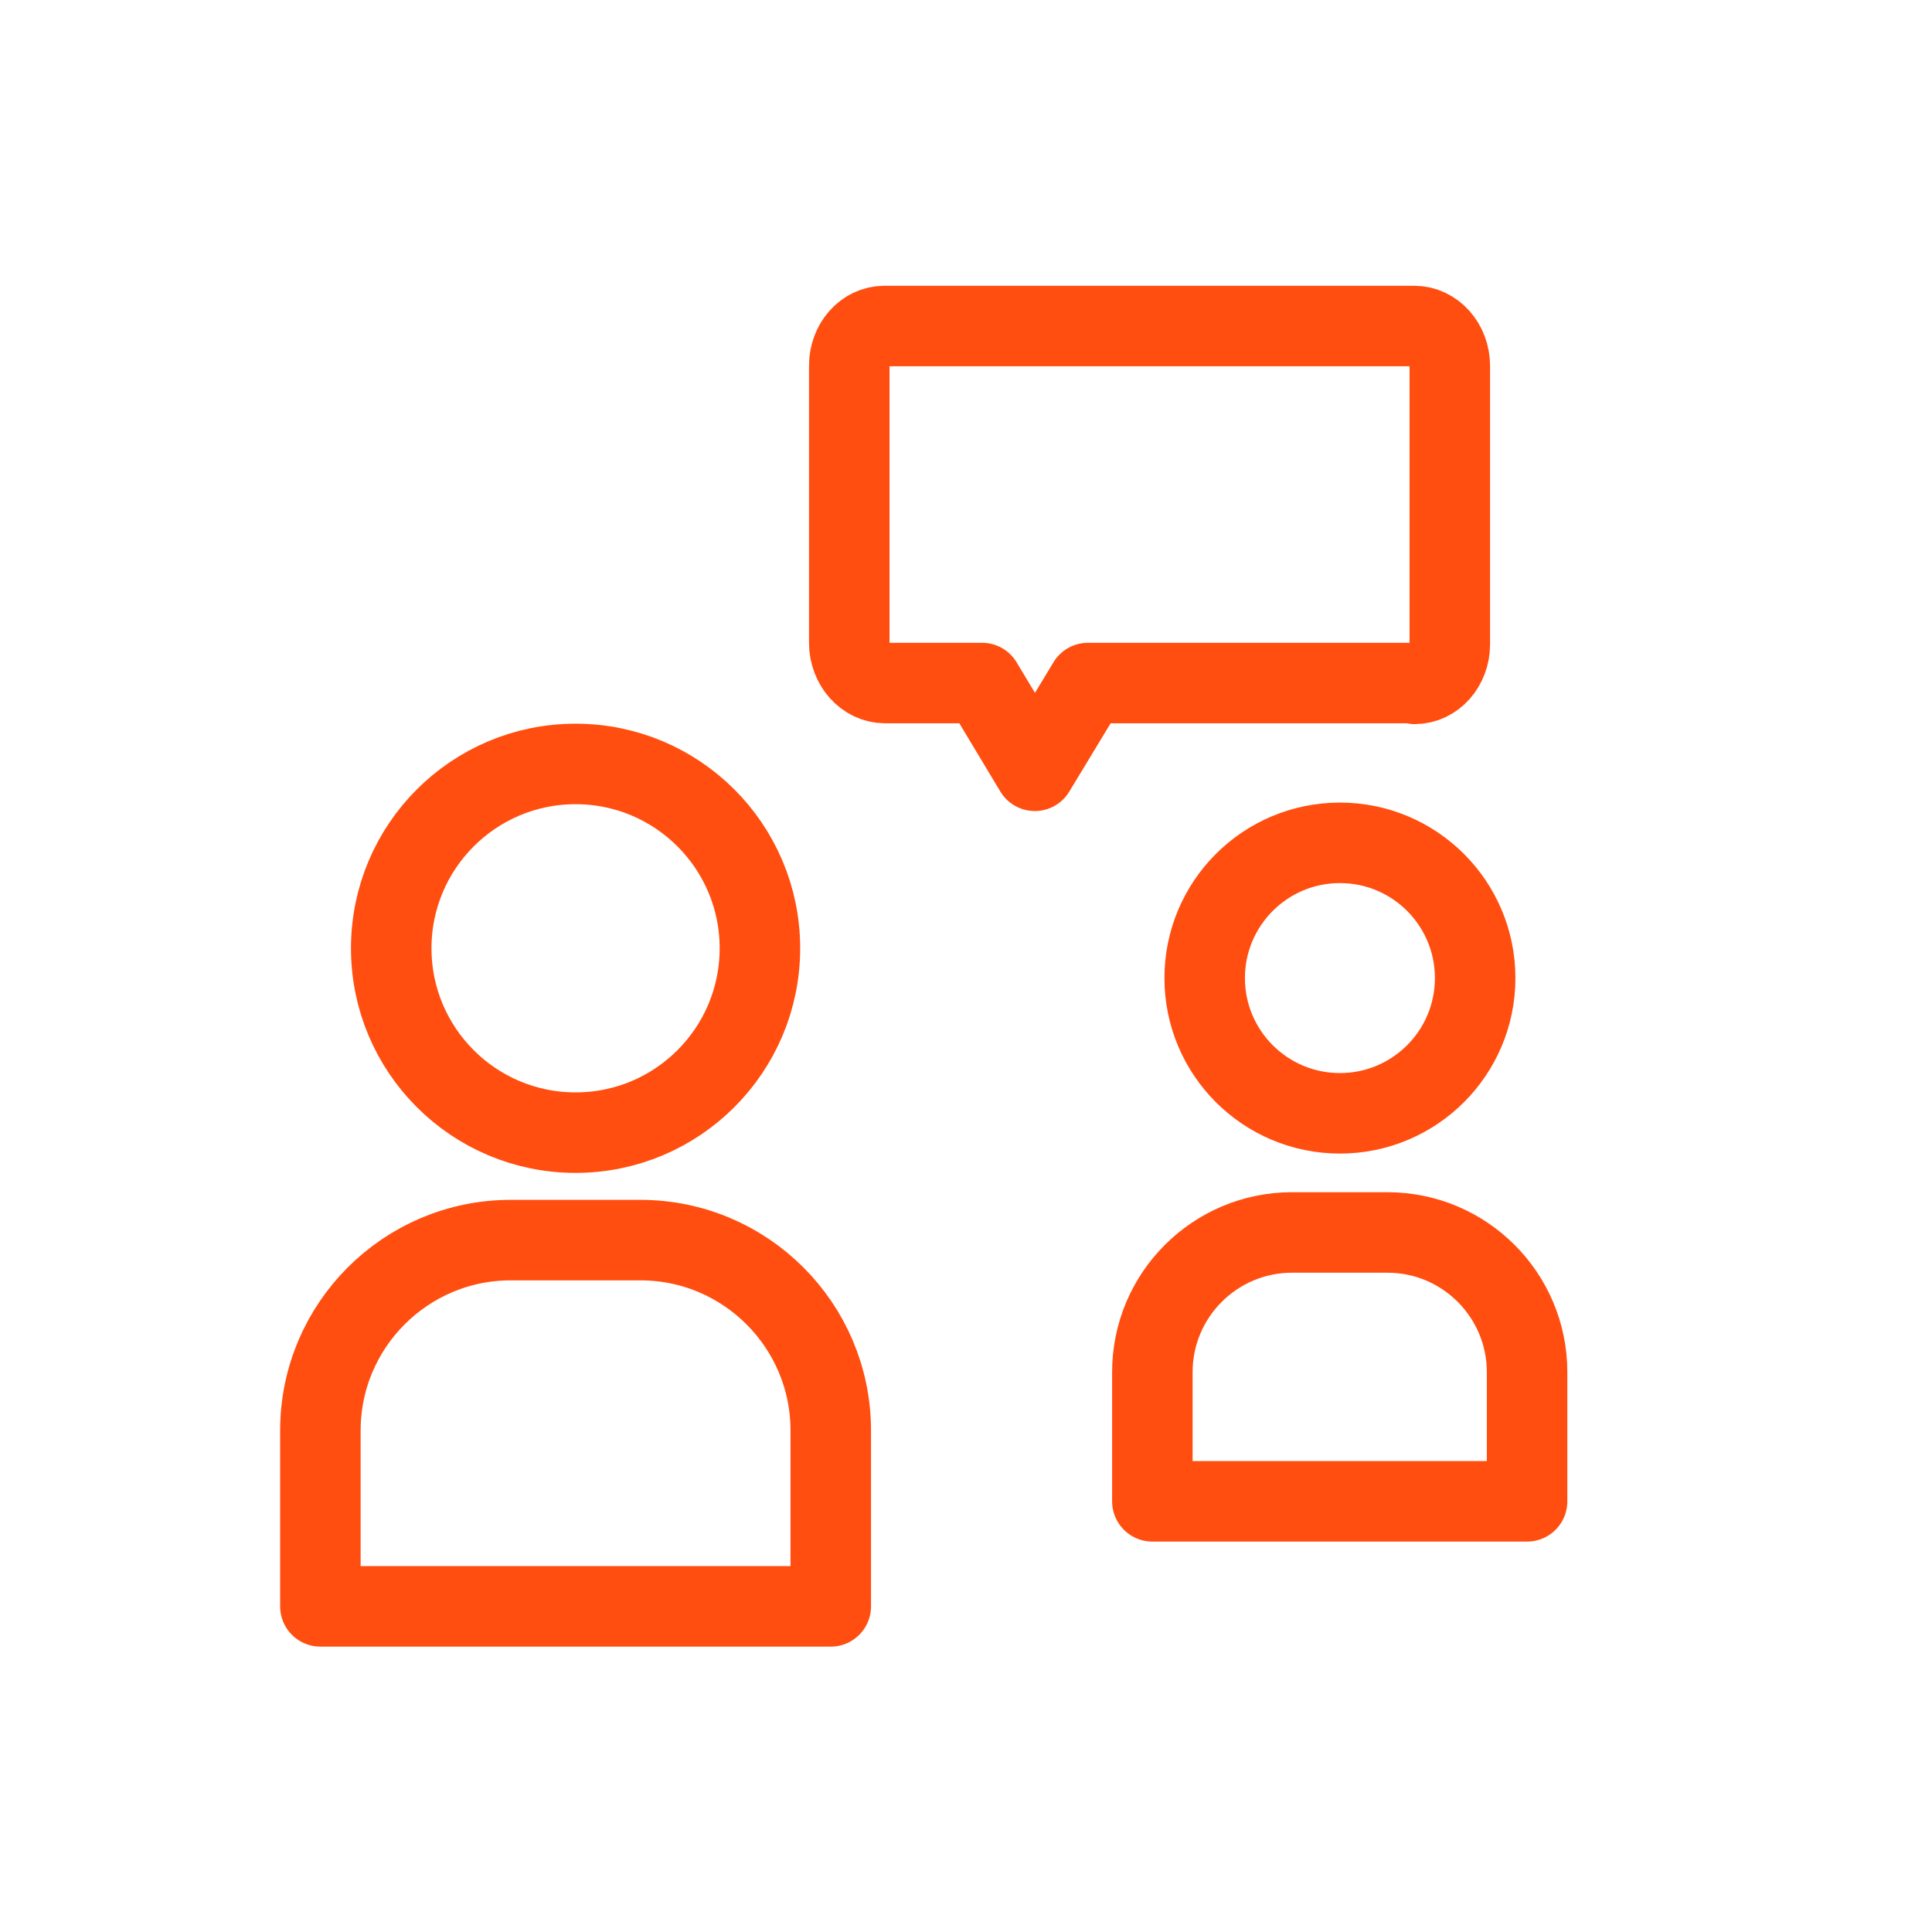
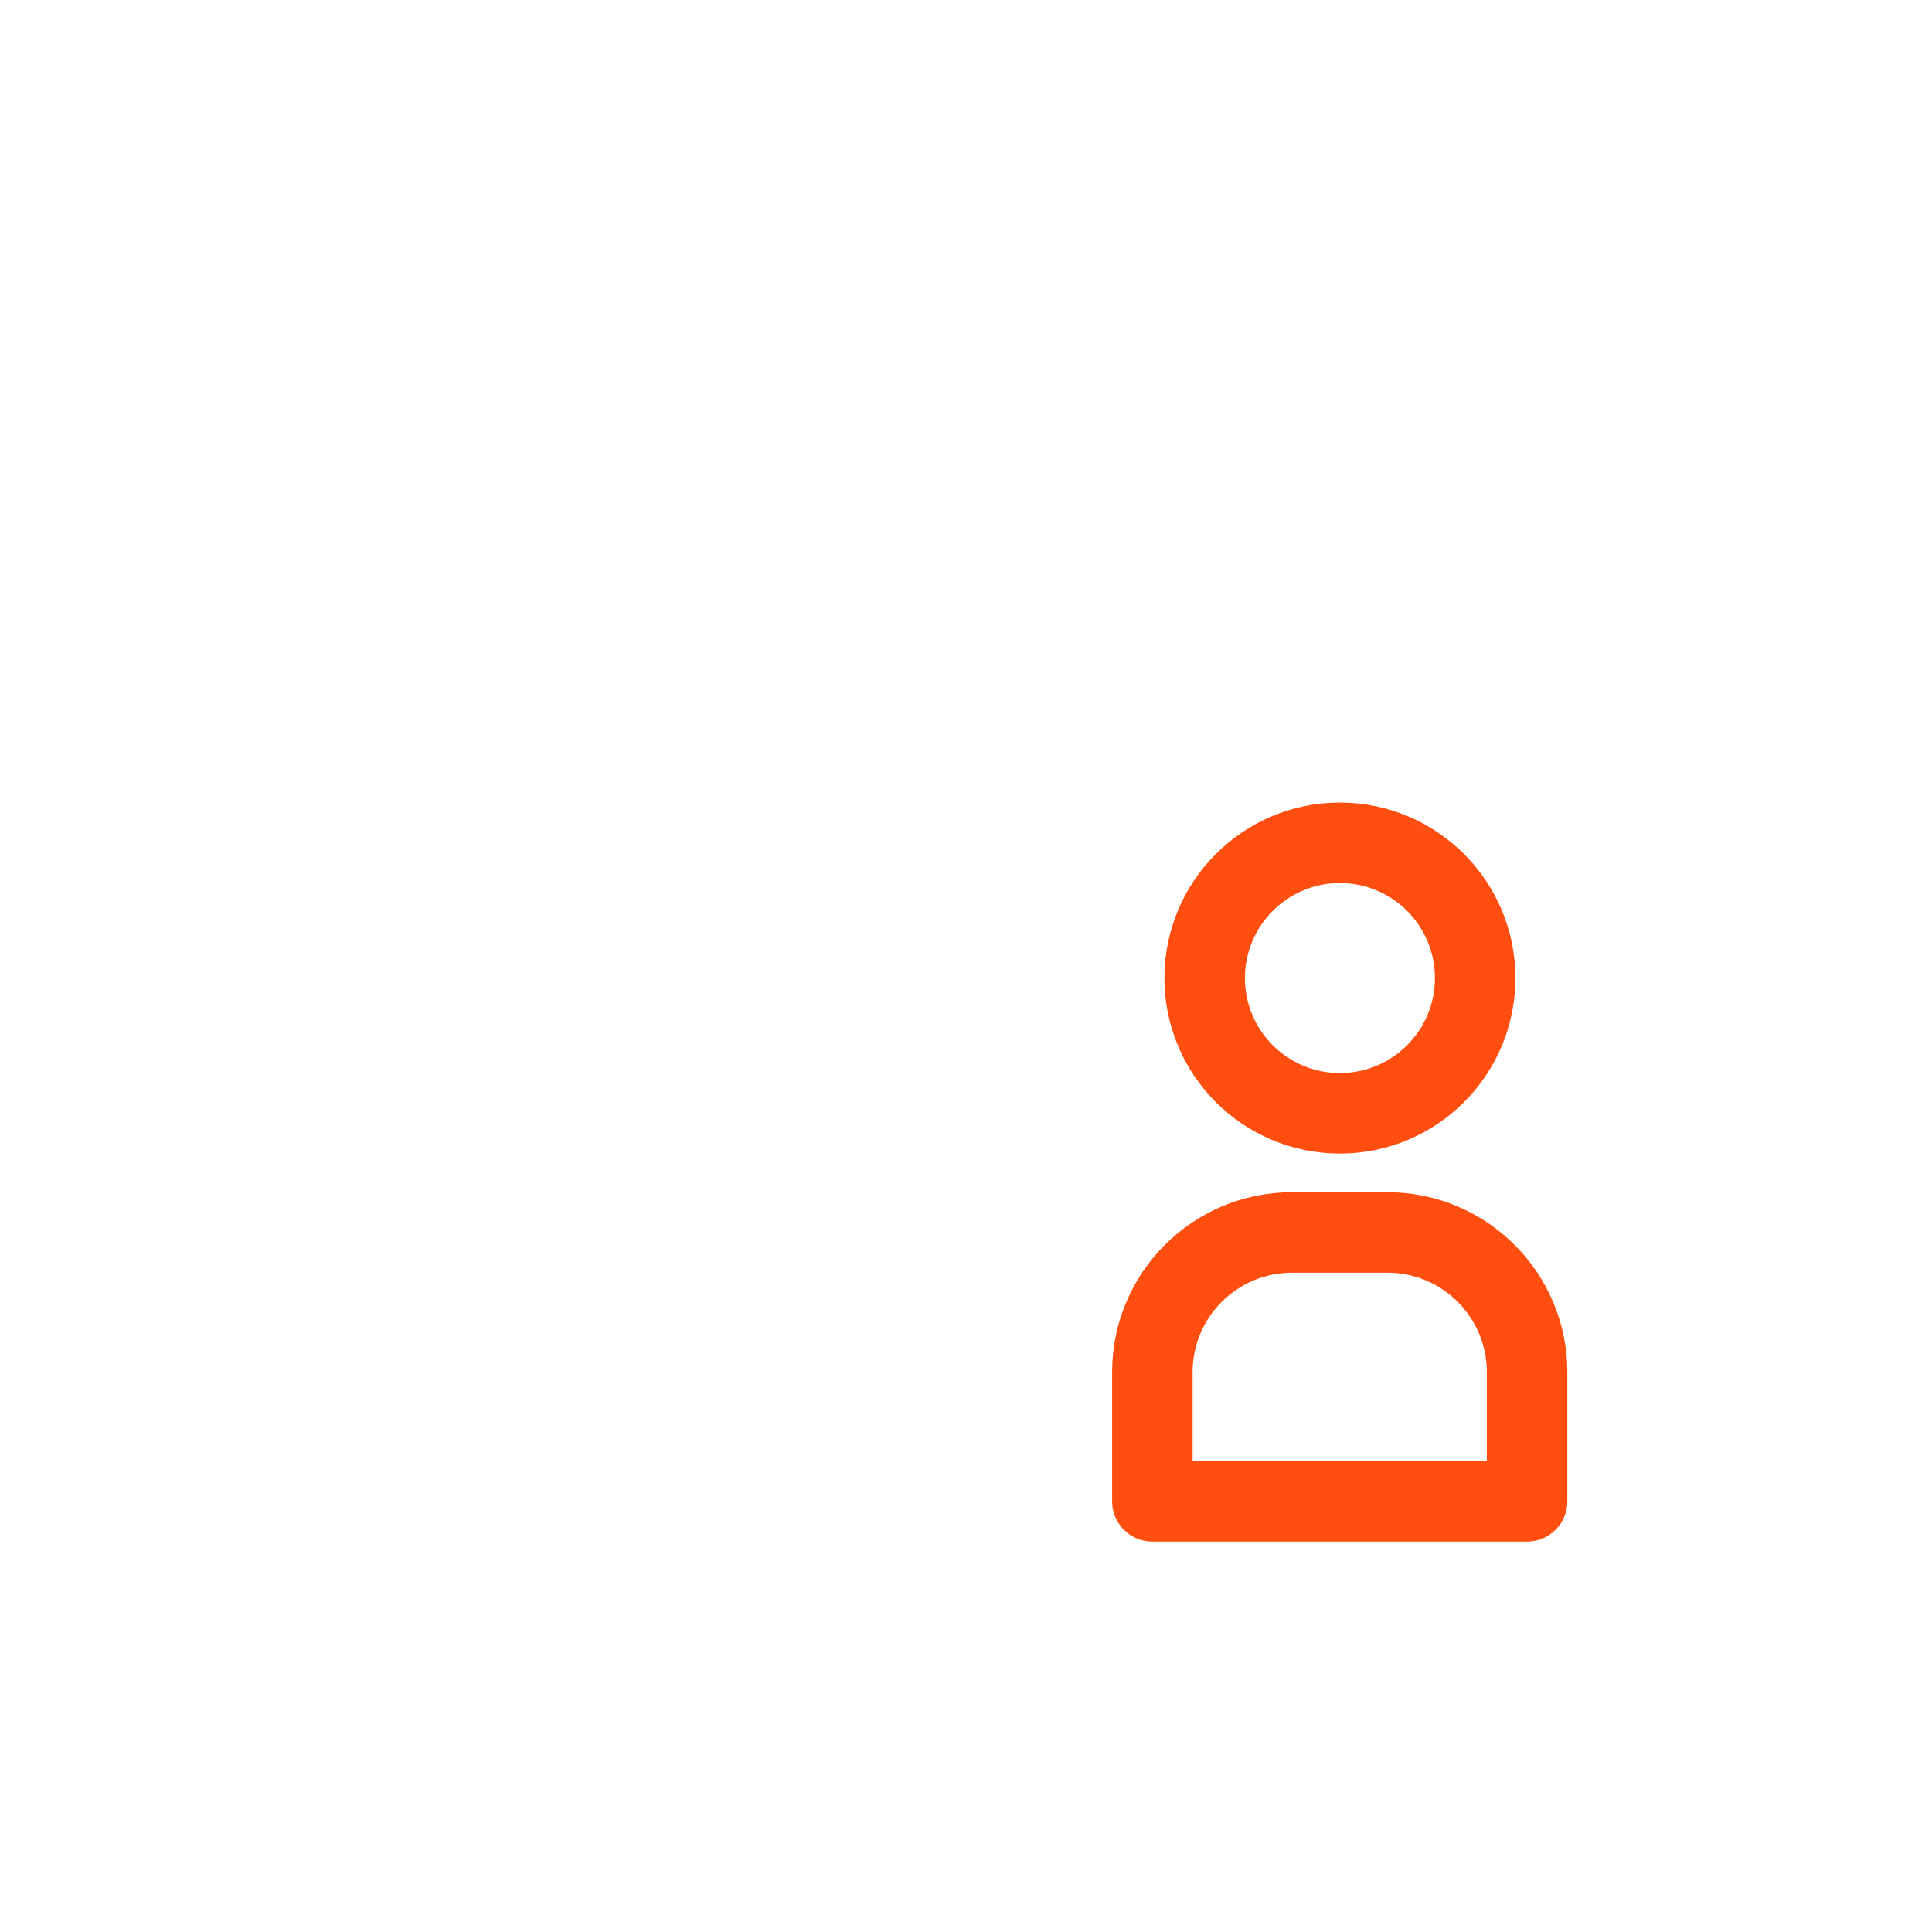
<svg xmlns="http://www.w3.org/2000/svg" id="gray_icons" data-name="gray icons" viewBox="0 0 48 48">
  <defs>
    <style>
      .cls-1 {
        fill: none;
        stroke: #ff4e0f;
        stroke-linecap: round;
        stroke-linejoin: round;
        stroke-width: 2px;
      }
    </style>
  </defs>
-   <path class="cls-1" d="M35.15,16.97h-8.12l-1.32,2.18-1.31-2.18h-2.41c-.49,0-.89-.45-.89-1v-6.89c0-.54.39-.98.87-.98h13.17c.48,0,.88.44.88.99v6.92c0,.54-.39.98-.87.98Z" />
-   <path class="cls-1" d="M12.69,30.81h3.22c2.61,0,4.73,2.12,4.73,4.73v4.37H7.96v-4.37c0-2.61,2.12-4.73,4.73-4.73Z" />
-   <circle class="cls-1" cx="14.3" cy="23.56" r="4.58" />
  <path class="cls-1" d="M32.11,30.62h2.36c1.92,0,3.47,1.56,3.47,3.47v3.21h-9.31v-3.21c0-1.92,1.56-3.47,3.47-3.47Z" />
  <circle class="cls-1" cx="33.29" cy="24.3" r="3.36" />
</svg>